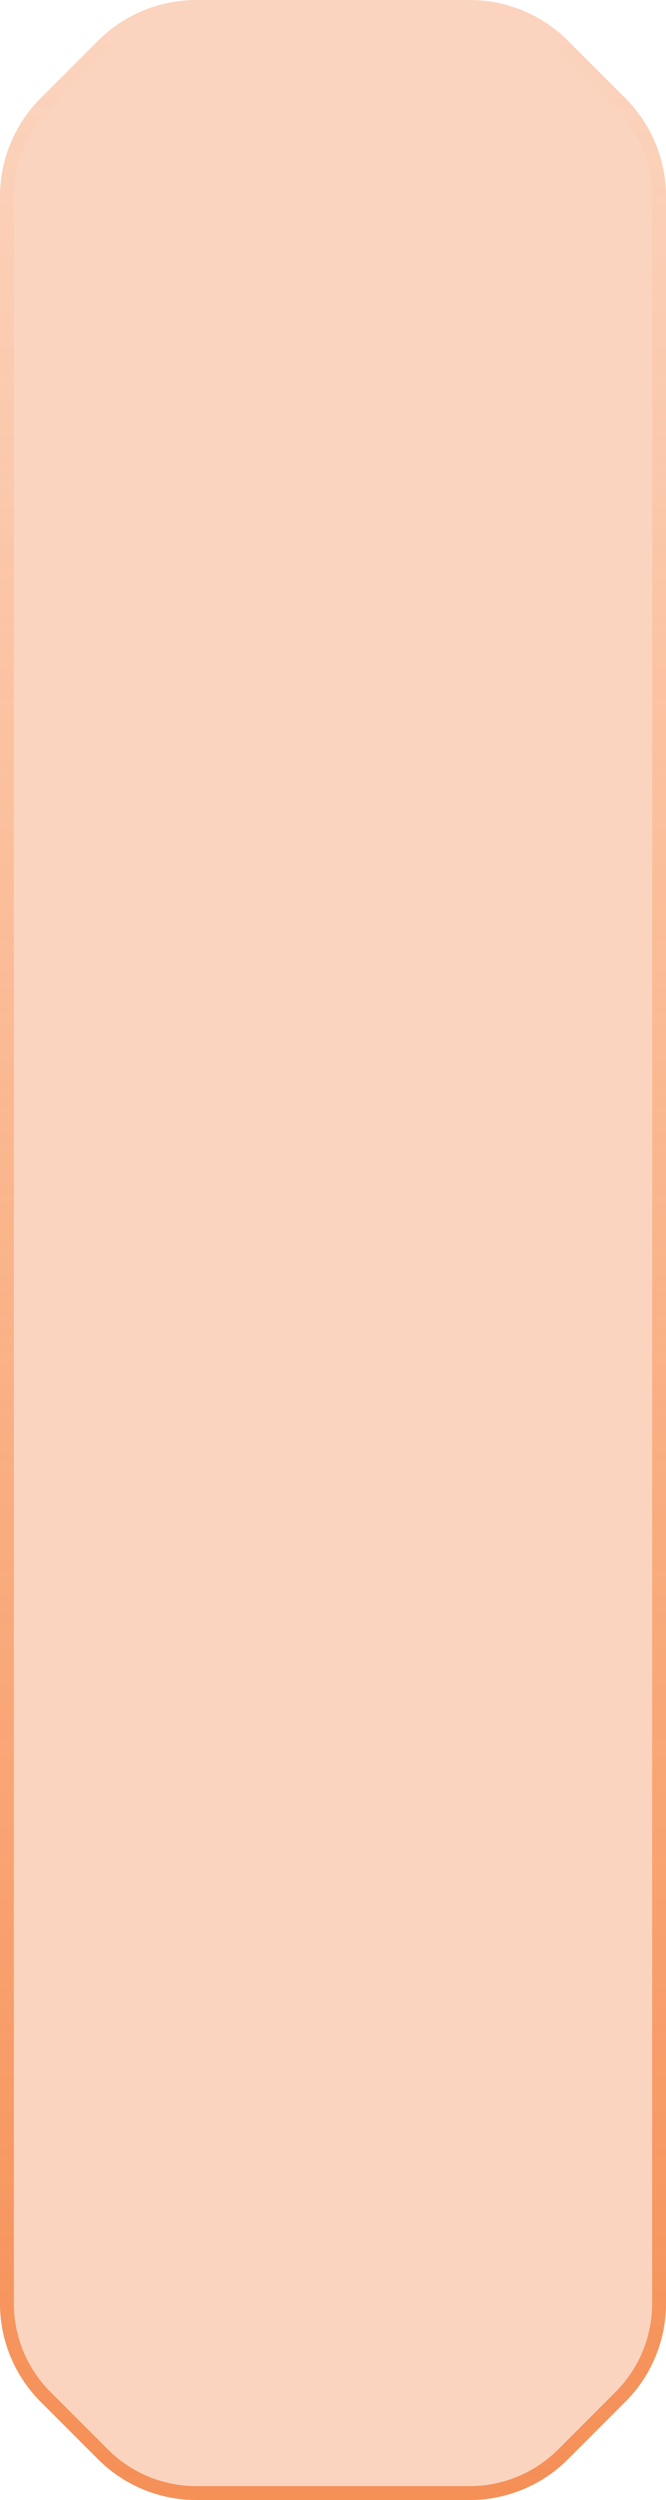
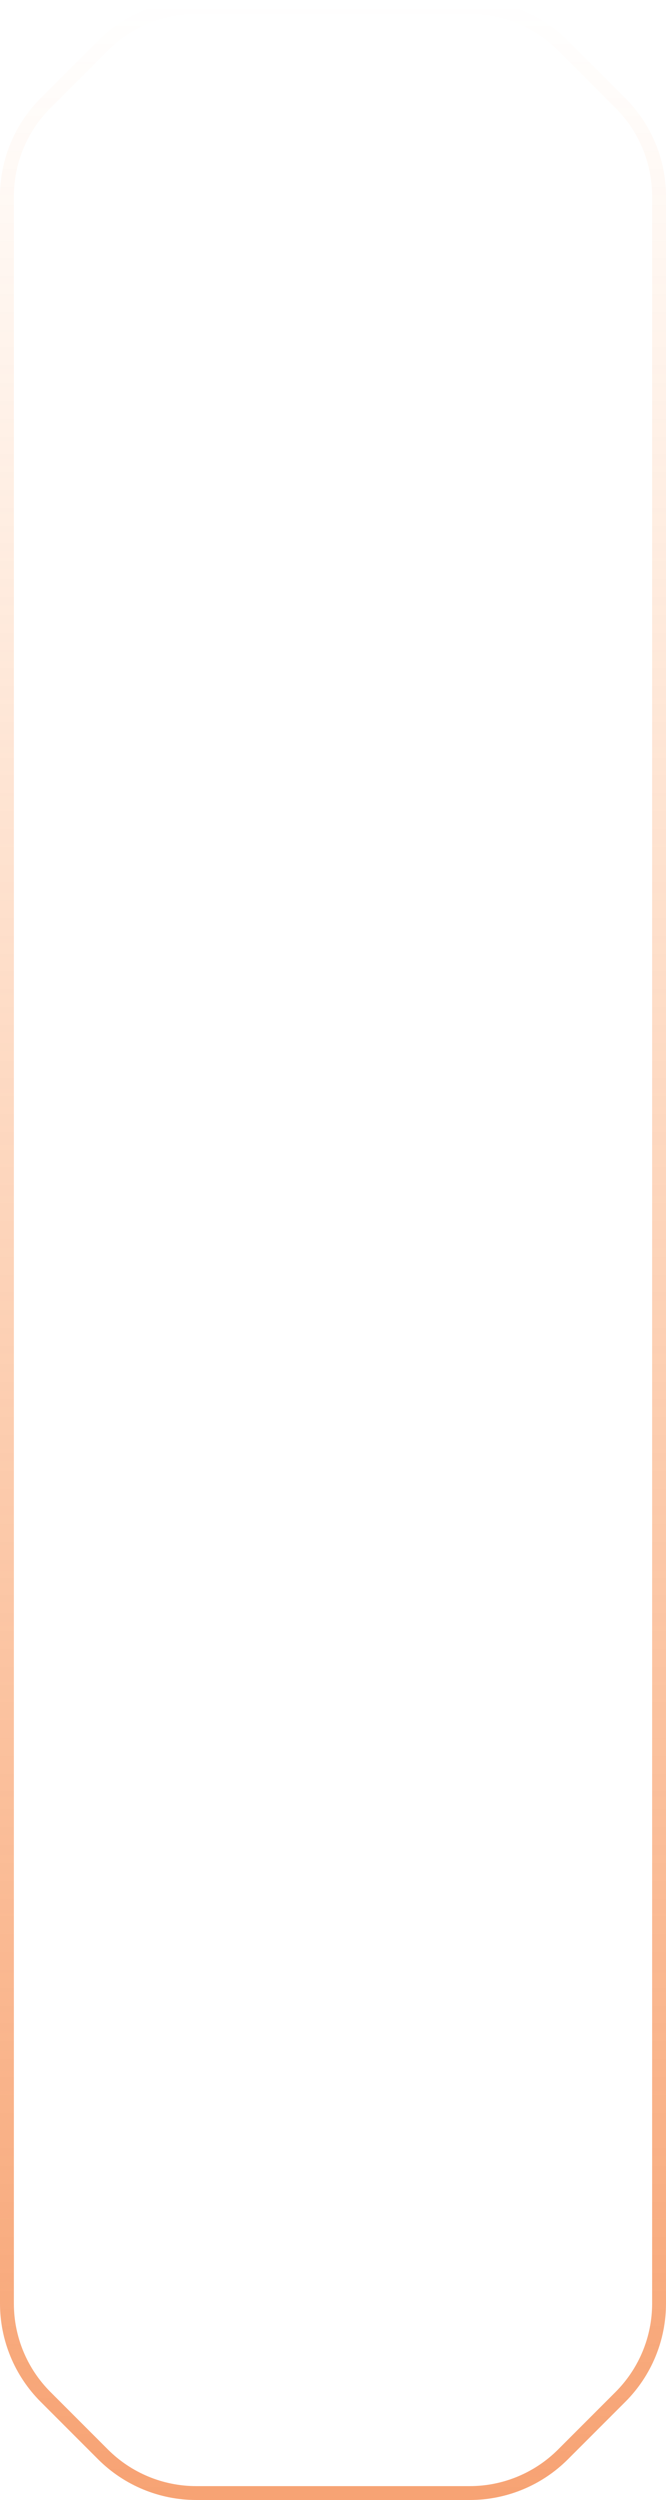
<svg xmlns="http://www.w3.org/2000/svg" width="48" height="180" viewBox="0 0 48 180" fill="none">
-   <path d="M0 14.142C0 11.49 1.054 8.946 2.929 7.071L7.071 2.929C8.946 1.054 11.49 0 14.142 0H33.858C36.51 0 39.054 1.054 40.929 2.929L45.071 7.071C46.946 8.946 48 11.49 48 14.142V165.858C48 168.51 46.946 171.054 45.071 172.929L40.929 177.071C39.054 178.946 36.51 180 33.858 180H14.142C11.49 180 8.946 178.946 7.071 177.071L2.929 172.929C1.054 171.054 0 168.51 0 165.858V14.142Z" fill="#F05701" fill-opacity="0.25" />
  <path d="M0.5 14.142C0.5 11.623 1.501 9.206 3.282 7.425L7.425 3.282C9.206 1.501 11.623 0.5 14.142 0.5H33.858C36.377 0.5 38.794 1.501 40.575 3.282L44.718 7.425C46.499 9.206 47.5 11.623 47.5 14.142V165.858C47.5 168.377 46.499 170.794 44.718 172.575L40.575 176.718C38.794 178.499 36.377 179.5 33.858 179.5H14.142C11.623 179.5 9.206 178.499 7.425 176.718L3.282 172.575C1.501 170.794 0.5 168.377 0.5 165.858V14.142Z" stroke="url(#paint0_linear_1685_32594)" stroke-opacity="0.55" />
  <defs>
    <linearGradient id="paint0_linear_1685_32594" x1="24" y1="0" x2="24" y2="180" gradientUnits="userSpaceOnUse">
      <stop stop-color="#FF6A00" stop-opacity="0" />
      <stop offset="1" stop-color="#F05701" />
    </linearGradient>
  </defs>
</svg>